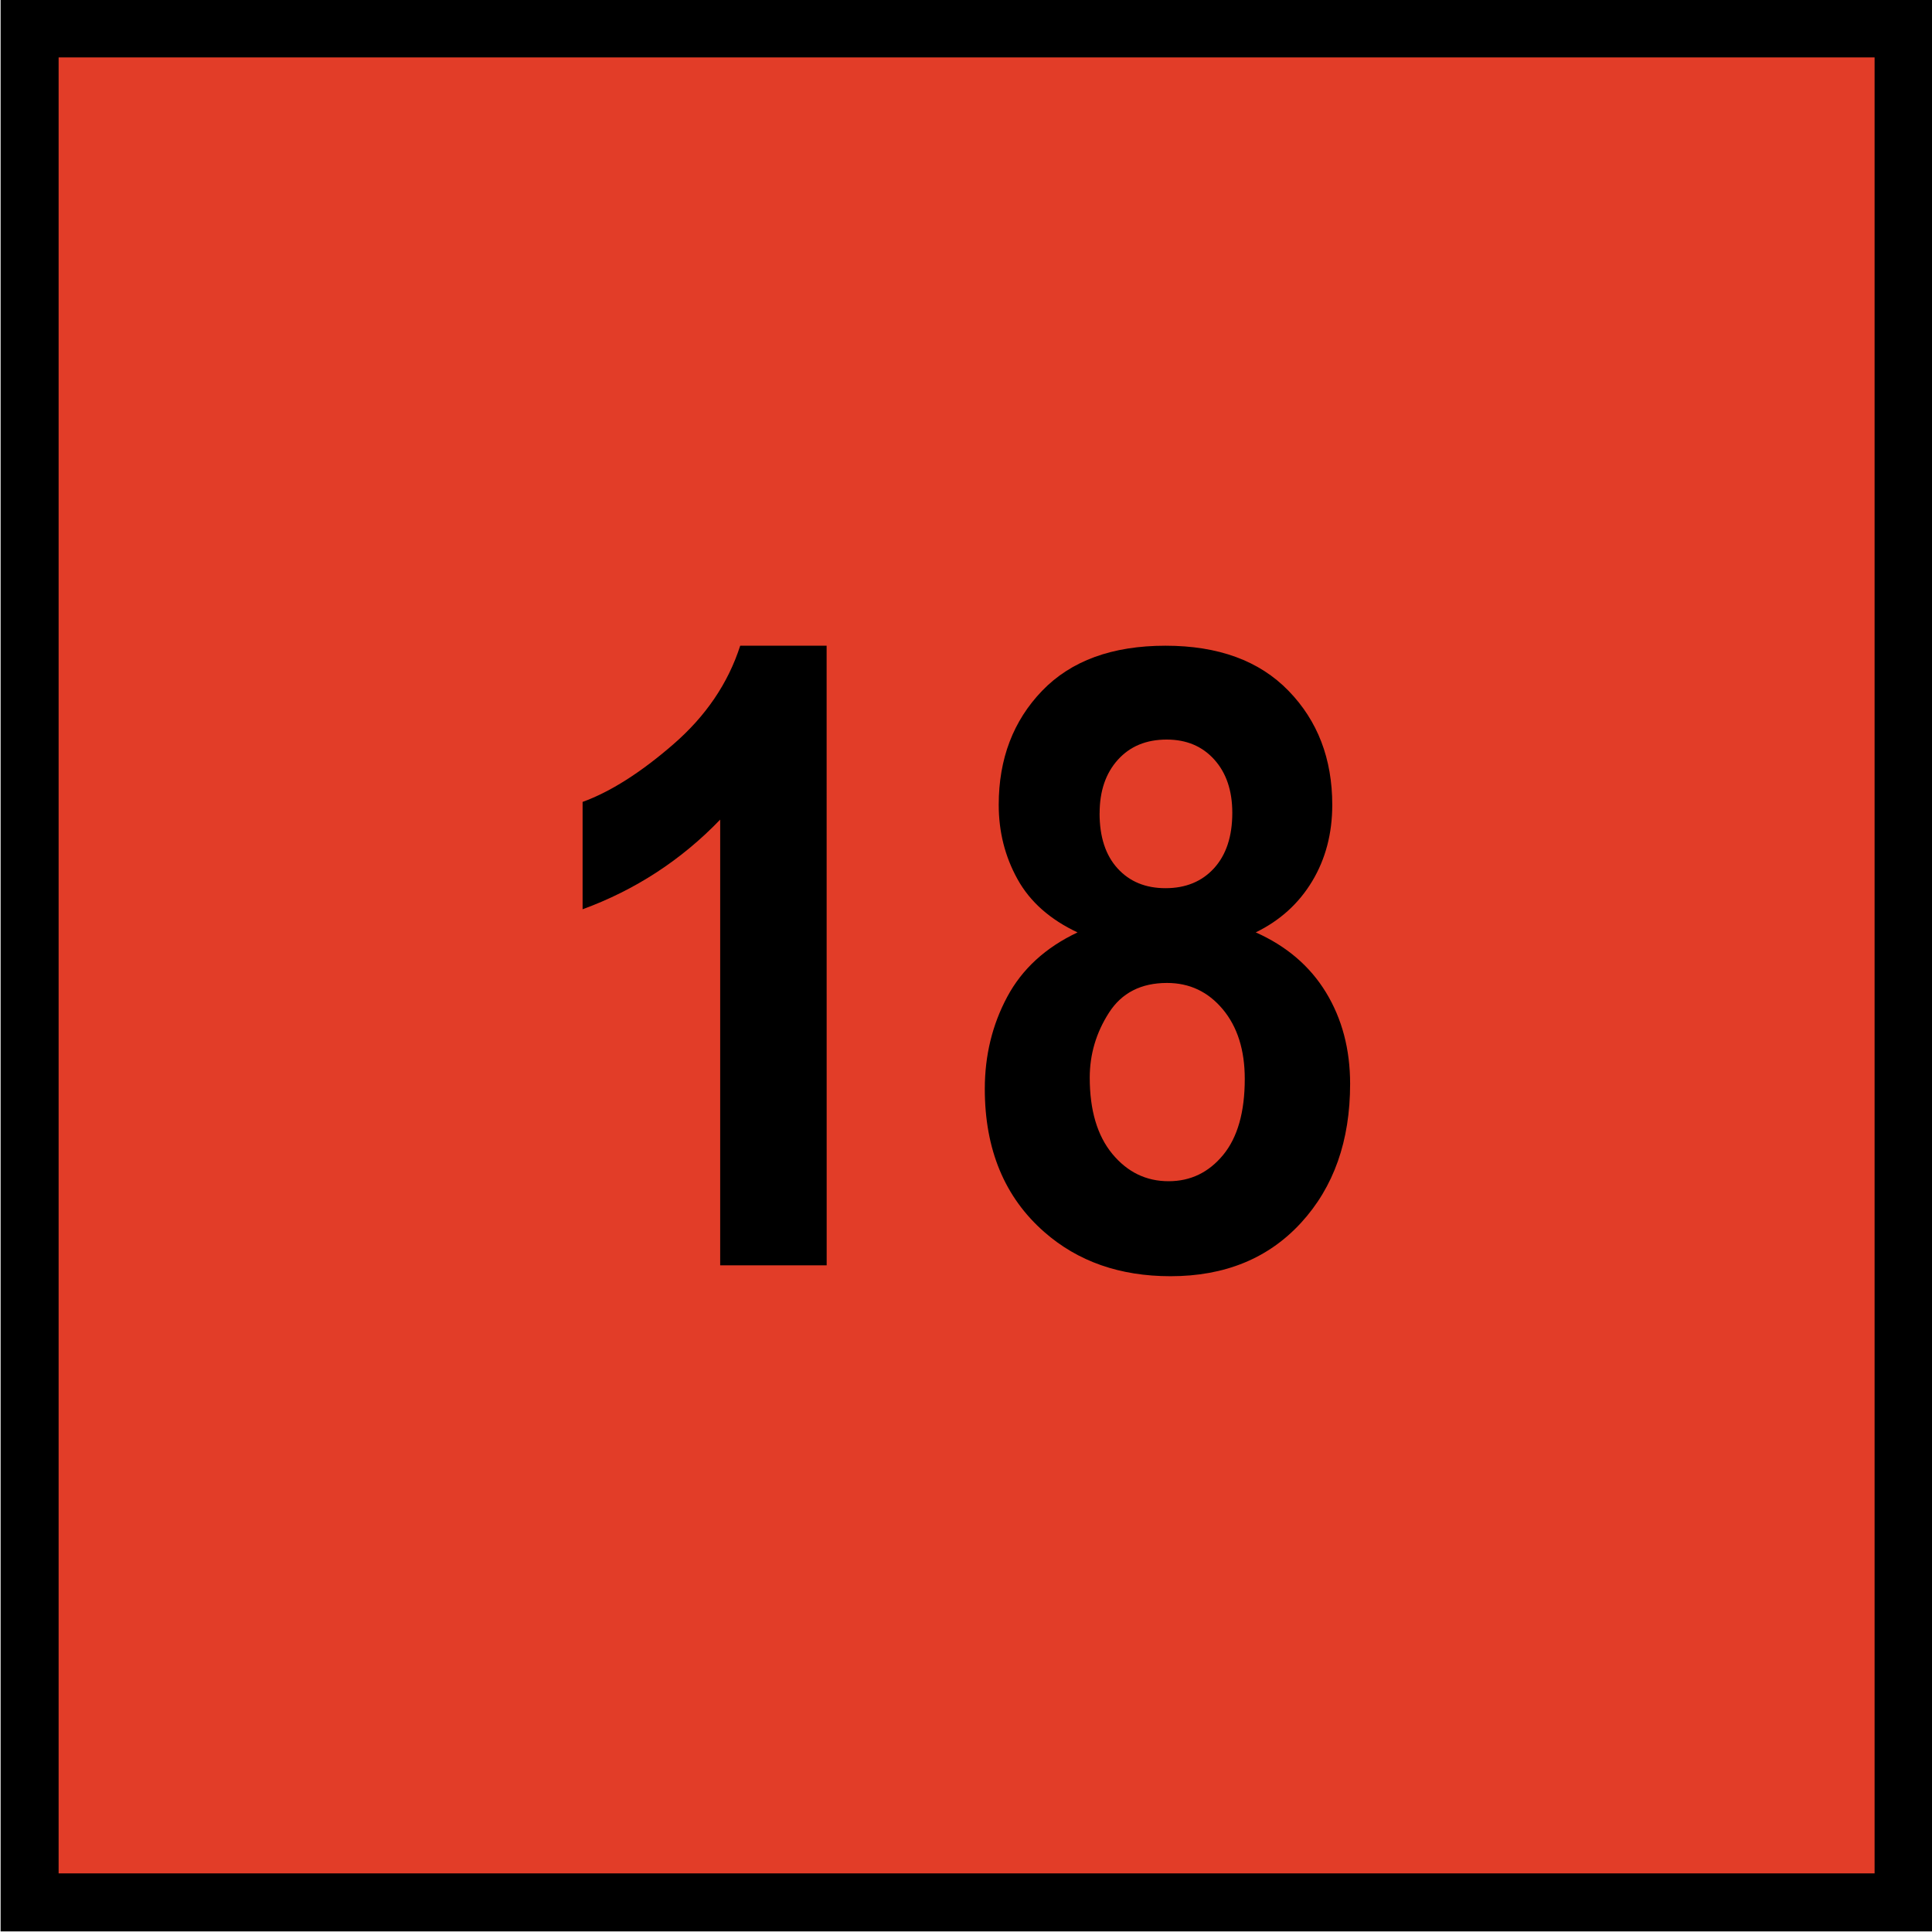
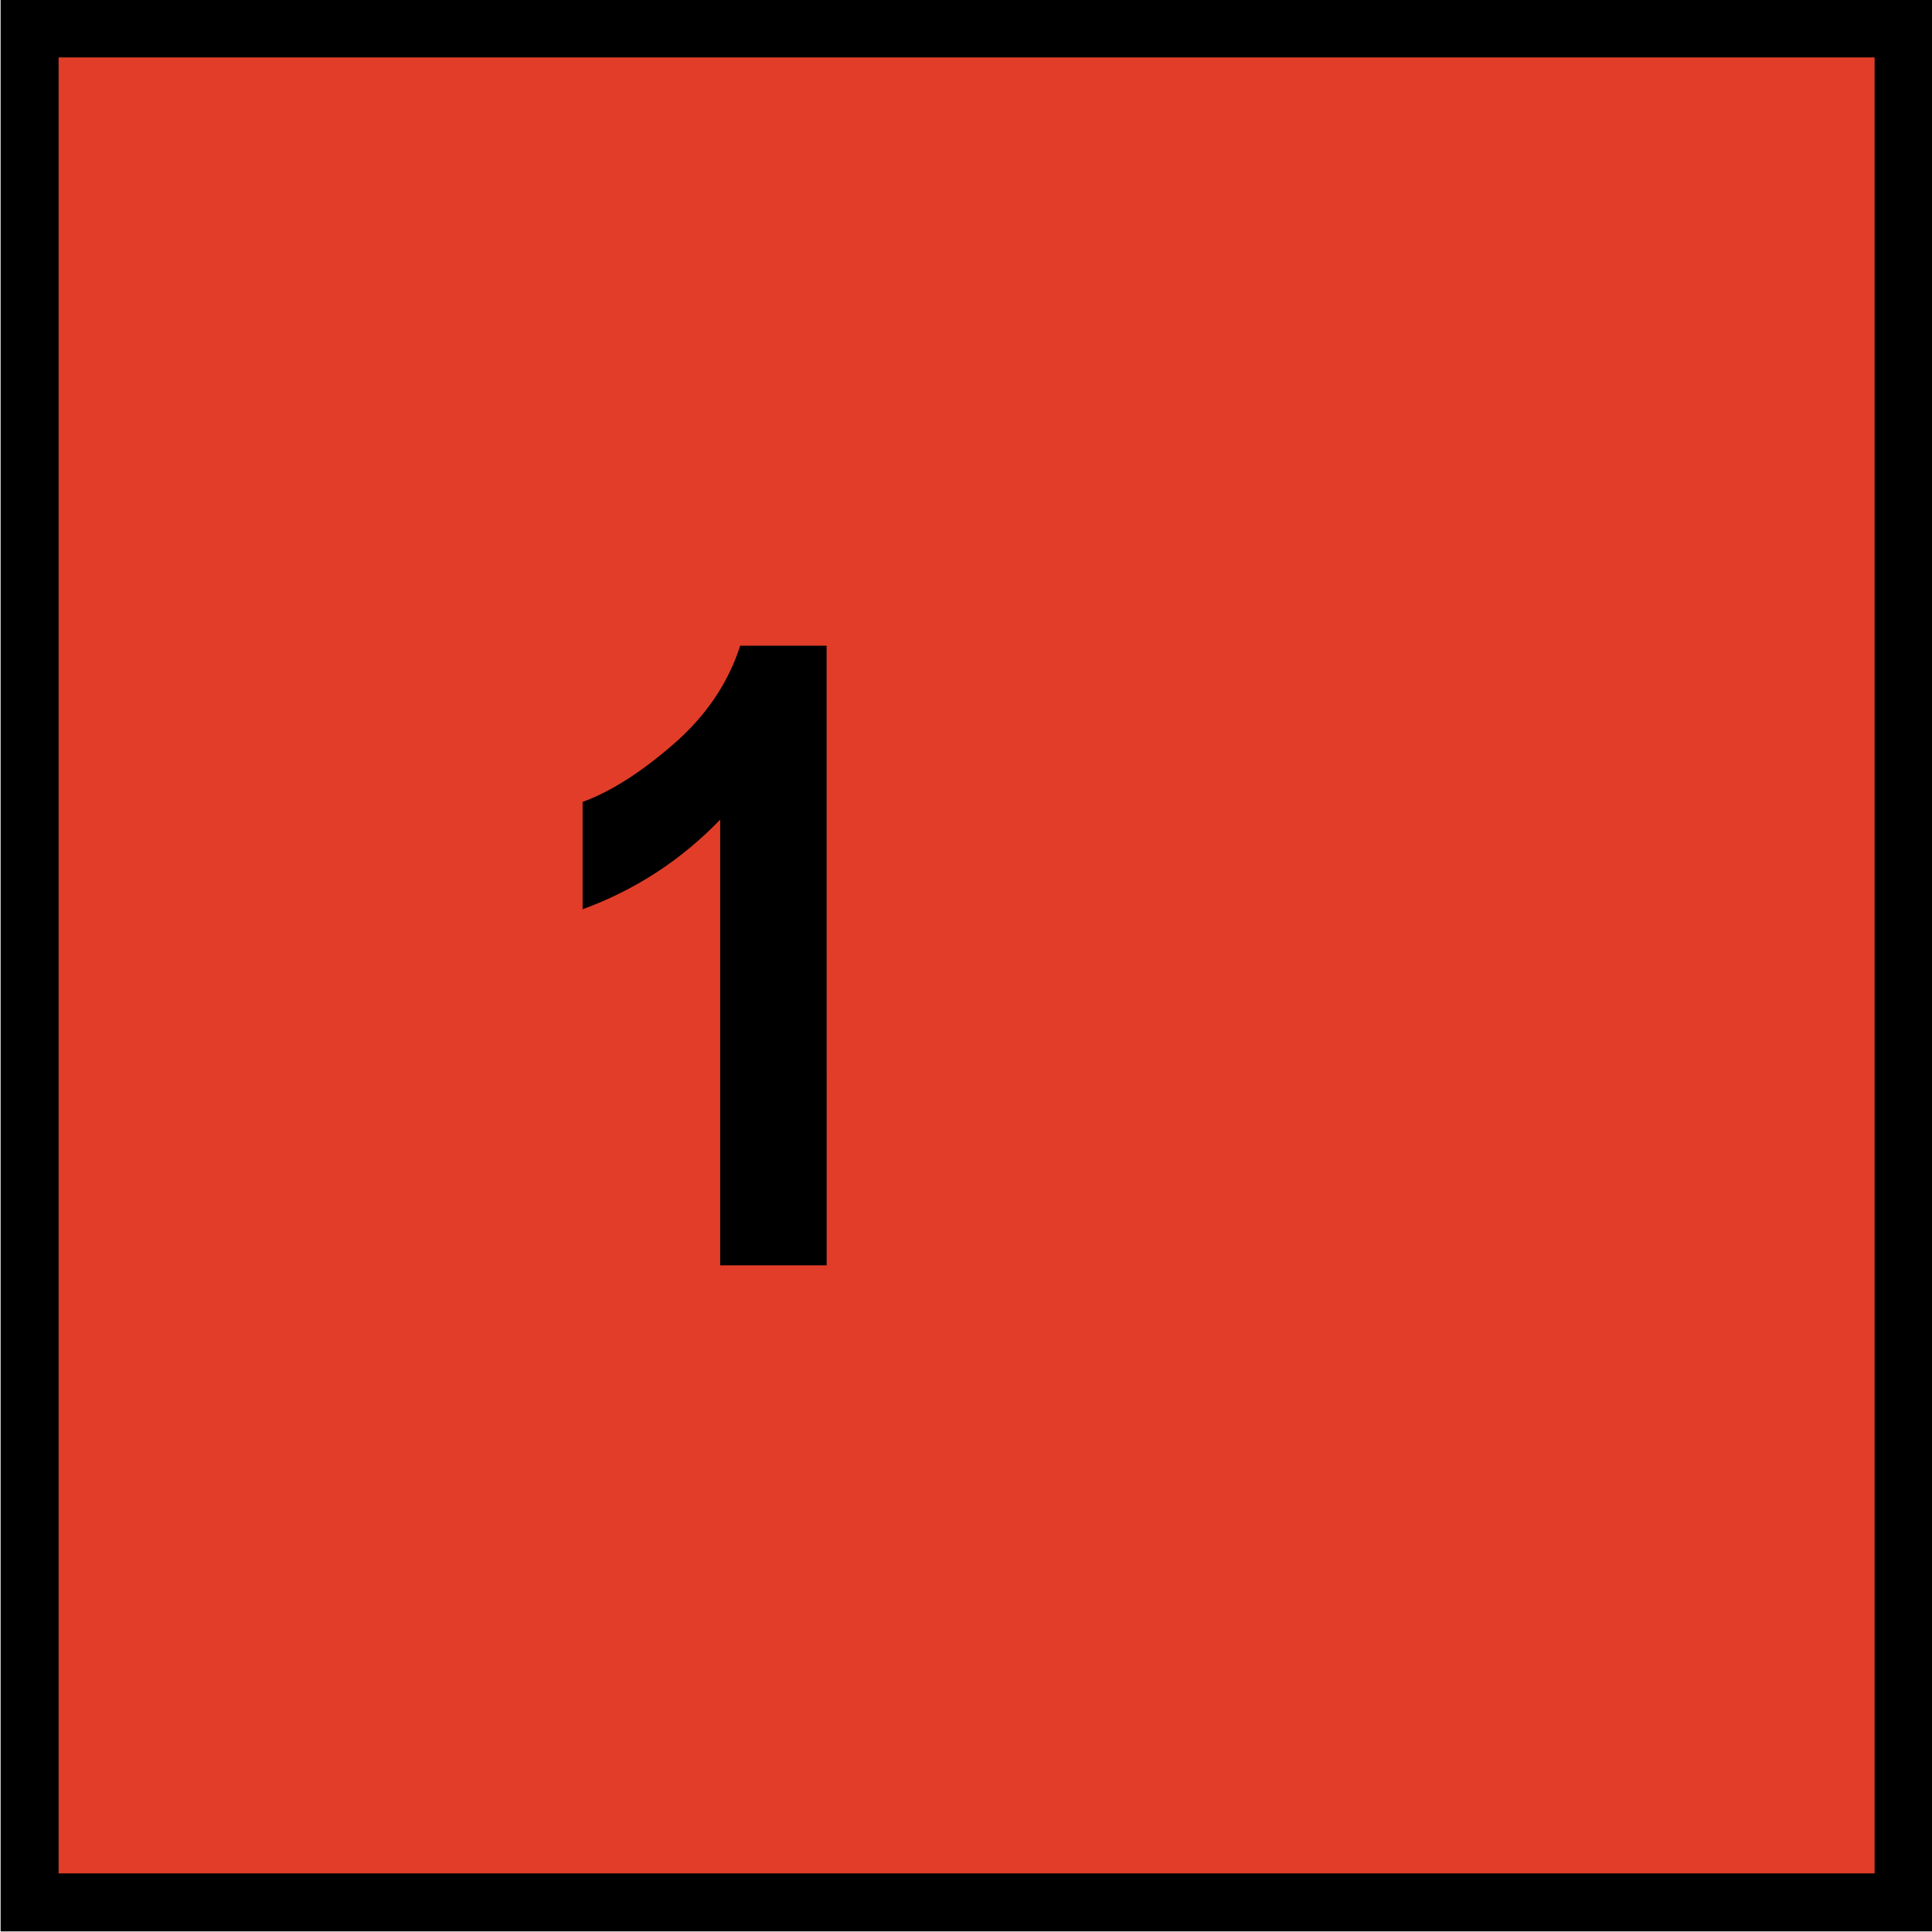
<svg xmlns="http://www.w3.org/2000/svg" xmlns:ns1="http://www.inkscape.org/namespaces/inkscape" xmlns:ns2="http://sodipodi.sourceforge.net/DTD/sodipodi-0.dtd" width="35.433" height="35.433" id="svg2" version="1.1" ns1:version="0.48.5 r10040" ns2:docname="VET 15.svg">
  <defs id="defs4" />
  <ns2:namedview id="base" pagecolor="#ffffff" bordercolor="#666666" borderopacity="1.0" ns1:pageopacity="0.0" ns1:pageshadow="2" ns1:zoom="7.9195959" ns1:cx="22.163742" ns1:cy="13.920171" ns1:document-units="px" ns1:current-layer="layer1" showgrid="true" units="mm" ns1:window-width="1920" ns1:window-height="1027" ns1:window-x="-8" ns1:window-y="-8" ns1:window-maximized="1">
    <ns1:grid type="xygrid" id="grid2993" empspacing="5" visible="true" enabled="true" snapvisiblegridlinesonly="true" />
  </ns2:namedview>
  <g ns1:label="Layer 1" ns1:groupmode="layer" id="layer1" transform="translate(0,-1016.929)">
    <rect style="fill:#e23d28;fill-opacity:1;fill-rule:nonzero;stroke:#000000;stroke-width:1.064;stroke-linecap:butt;stroke-linejoin:miter;stroke-miterlimit:4;stroke-opacity:1;stroke-dasharray:none;stroke-dashoffset:0" id="rect2995" width="34.369" height="34.369" x="0.543" y="1017.45" />
    <g transform="scale(0.949,1.054)" style="font-size:15px;font-style:normal;font-variant:normal;font-weight:bold;font-stretch:normal;line-height:100%;letter-spacing:0px;word-spacing:0px;fill:#000000;fill-opacity:1;stroke:none;font-family:Arial;-inkscape-font-specification:Arial Bold" id="text3773">
      <path d="m 15.976,986.846 -2.058,0 0,-7.756 c -0.752,0.703 -1.638,1.223 -2.659,1.56 l 0,-1.868 c 0.537,-0.176 1.121,-0.509 1.75,-1 0.63,-0.491 1.062,-1.063 1.296,-1.718 l 1.67,0 z" style="" id="path3778" />
-       <path d="m 20.825,981.053 c -0.532,-0.225 -0.919,-0.533 -1.161,-0.927 -0.242,-0.393 -0.363,-0.824 -0.363,-1.293 -1e-6,-0.801 0.28,-1.462 0.839,-1.985 0.559,-0.522 1.354,-0.784 2.384,-0.784 1.021,2e-5 1.813,0.261 2.377,0.784 0.564,0.522 0.846,1.184 0.846,1.985 -8e-6,0.498 -0.129,0.941 -0.388,1.329 -0.259,0.388 -0.623,0.685 -1.091,0.89 0.596,0.239 1.049,0.588 1.359,1.047 0.31,0.459 0.465,0.989 0.465,1.589 -8e-6,0.991 -0.316,1.797 -0.948,2.417 -0.632,0.62 -1.473,0.93 -2.523,0.93 -0.977,0 -1.79,-0.256 -2.439,-0.769 -0.767,-0.605 -1.15,-1.436 -1.15,-2.49 0,-0.581 0.144,-1.115 0.432,-1.6 0.288,-0.486 0.742,-0.861 1.362,-1.124 z m 0.425,-2.073 c -2e-6,0.41 0.116,0.73 0.348,0.959 0.232,0.23 0.541,0.344 0.927,0.344 0.391,10e-6 0.703,-0.116 0.938,-0.348 0.234,-0.232 0.352,-0.553 0.352,-0.963 -5e-6,-0.386 -0.116,-0.695 -0.348,-0.927 -0.232,-0.232 -0.538,-0.348 -0.919,-0.348 -0.396,0 -0.71,0.117 -0.945,0.352 -0.234,0.234 -0.352,0.544 -0.352,0.93 z m -0.19,4.6 c -3e-6,0.566 0.145,1.008 0.436,1.326 0.291,0.317 0.653,0.476 1.088,0.476 0.425,0 0.776,-0.153 1.055,-0.458 0.278,-0.305 0.417,-0.746 0.417,-1.322 -5e-6,-0.503 -0.142,-0.907 -0.425,-1.212 -0.283,-0.305 -0.642,-0.458 -1.077,-0.458 -0.503,10e-6 -0.878,0.173 -1.124,0.52 -0.247,0.347 -0.37,0.723 -0.37,1.128 z" style="" id="path3780" />
    </g>
  </g>
</svg>